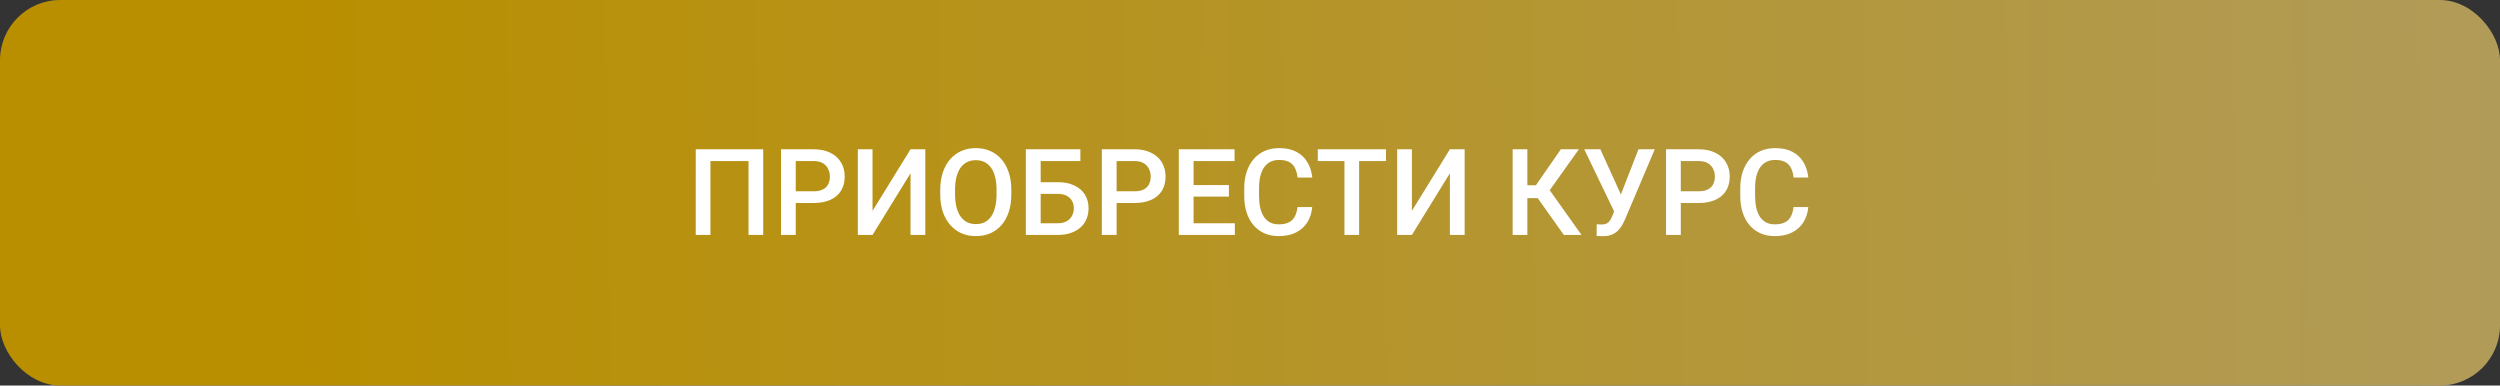
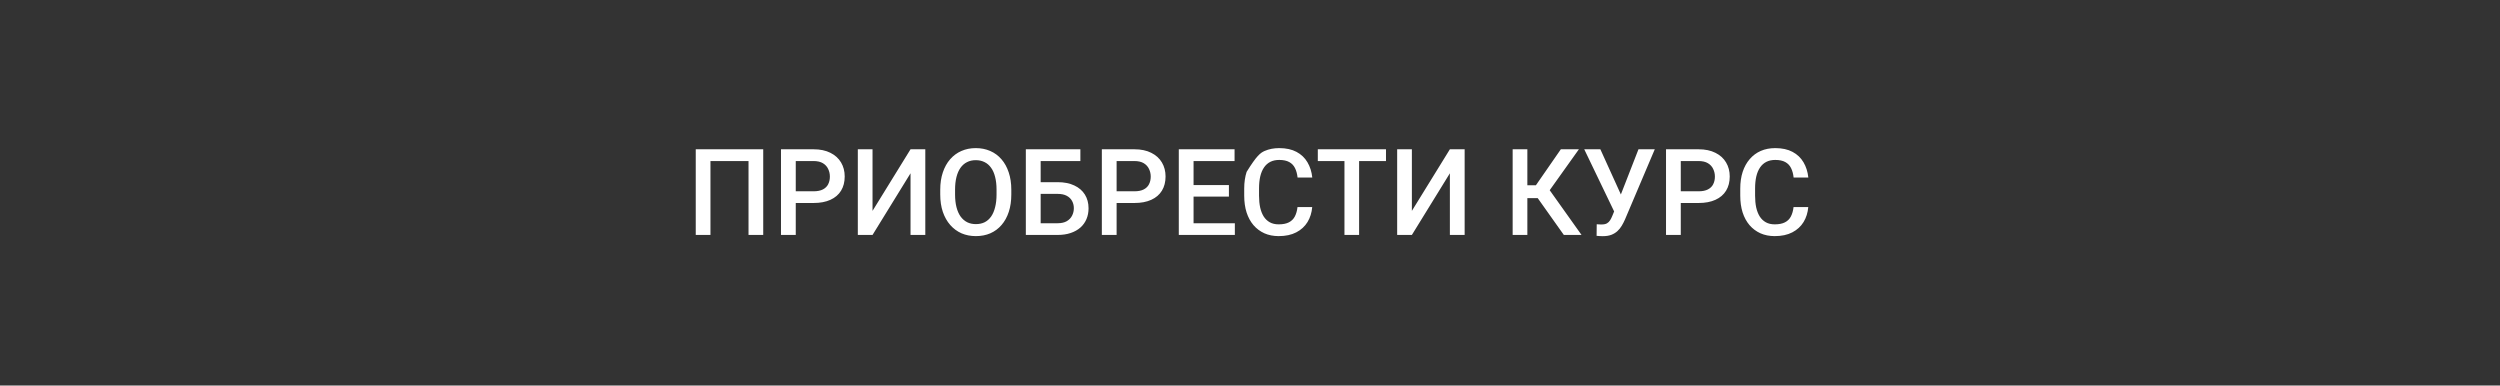
<svg xmlns="http://www.w3.org/2000/svg" width="415" height="64" viewBox="0 0 415 64" fill="none">
  <rect x="0" y="0" width="415" height="64" fill="#333333" stroke="none" />
-   <rect width="415" height="64" rx="10" fill="url(#paint0_linear_39_6)" />
-   <path d="M126.695 24.781V39H124.254V26.734H117.936V39H115.494V24.781H126.695ZM135.045 33.697H131.344V31.754H135.045C135.689 31.754 136.21 31.65 136.607 31.441C137.005 31.233 137.294 30.947 137.477 30.582C137.665 30.211 137.76 29.788 137.76 29.312C137.76 28.863 137.665 28.443 137.477 28.053C137.294 27.656 137.005 27.337 136.607 27.096C136.21 26.855 135.689 26.734 135.045 26.734H132.096V39H129.645V24.781H135.045C136.145 24.781 137.079 24.977 137.848 25.367C138.622 25.751 139.212 26.285 139.615 26.969C140.019 27.646 140.221 28.421 140.221 29.293C140.221 30.211 140.019 30.999 139.615 31.656C139.212 32.314 138.622 32.818 137.848 33.17C137.079 33.522 136.145 33.697 135.045 33.697ZM144.84 35.006L151.148 24.781H153.6V39H151.148V28.766L144.84 39H142.398V24.781H144.84V35.006ZM167.877 31.5V32.281C167.877 33.355 167.737 34.319 167.457 35.172C167.177 36.025 166.777 36.751 166.256 37.35C165.742 37.949 165.123 38.408 164.4 38.727C163.678 39.039 162.877 39.195 161.998 39.195C161.126 39.195 160.328 39.039 159.605 38.727C158.889 38.408 158.268 37.949 157.74 37.35C157.213 36.751 156.803 36.025 156.51 35.172C156.223 34.319 156.08 33.355 156.08 32.281V31.5C156.08 30.426 156.223 29.465 156.51 28.619C156.796 27.766 157.2 27.04 157.721 26.441C158.248 25.836 158.87 25.377 159.586 25.064C160.309 24.745 161.106 24.586 161.979 24.586C162.857 24.586 163.658 24.745 164.381 25.064C165.104 25.377 165.725 25.836 166.246 26.441C166.767 27.04 167.167 27.766 167.447 28.619C167.734 29.465 167.877 30.426 167.877 31.5ZM165.426 32.281V31.48C165.426 30.686 165.348 29.986 165.191 29.381C165.042 28.769 164.817 28.258 164.518 27.848C164.225 27.431 163.863 27.119 163.434 26.91C163.004 26.695 162.519 26.588 161.979 26.588C161.438 26.588 160.956 26.695 160.533 26.91C160.11 27.119 159.749 27.431 159.449 27.848C159.156 28.258 158.932 28.769 158.775 29.381C158.619 29.986 158.541 30.686 158.541 31.48V32.281C158.541 33.075 158.619 33.779 158.775 34.391C158.932 35.003 159.16 35.52 159.459 35.943C159.765 36.36 160.13 36.676 160.553 36.891C160.976 37.099 161.458 37.203 161.998 37.203C162.545 37.203 163.03 37.099 163.453 36.891C163.876 36.676 164.234 36.36 164.527 35.943C164.82 35.52 165.042 35.003 165.191 34.391C165.348 33.779 165.426 33.075 165.426 32.281ZM179.342 24.781V26.734H172.73V39H170.289V24.781H179.342ZM171.988 30.24H175.562C176.643 30.24 177.568 30.422 178.336 30.787C179.104 31.145 179.69 31.65 180.094 32.301C180.497 32.952 180.699 33.71 180.699 34.576C180.699 35.227 180.585 35.823 180.357 36.363C180.13 36.904 179.794 37.372 179.352 37.77C178.909 38.16 178.368 38.463 177.73 38.678C177.099 38.893 176.376 39 175.562 39H170.289V24.781H172.75V37.057H175.562C176.181 37.057 176.689 36.943 177.086 36.715C177.483 36.48 177.776 36.175 177.965 35.797C178.16 35.419 178.258 35.006 178.258 34.557C178.258 34.12 178.16 33.723 177.965 33.365C177.776 33.007 177.483 32.721 177.086 32.506C176.689 32.291 176.181 32.184 175.562 32.184H171.988V30.24ZM188.307 33.697H184.605V31.754H188.307C188.951 31.754 189.472 31.65 189.869 31.441C190.266 31.233 190.556 30.947 190.738 30.582C190.927 30.211 191.021 29.788 191.021 29.312C191.021 28.863 190.927 28.443 190.738 28.053C190.556 27.656 190.266 27.337 189.869 27.096C189.472 26.855 188.951 26.734 188.307 26.734H185.357V39H182.906V24.781H188.307C189.407 24.781 190.341 24.977 191.109 25.367C191.884 25.751 192.473 26.285 192.877 26.969C193.281 27.646 193.482 28.421 193.482 29.293C193.482 30.211 193.281 30.999 192.877 31.656C192.473 32.314 191.884 32.818 191.109 33.17C190.341 33.522 189.407 33.697 188.307 33.697ZM204.986 37.057V39H197.438V37.057H204.986ZM198.131 24.781V39H195.68V24.781H198.131ZM204 30.719V32.633H197.438V30.719H204ZM204.938 24.781V26.734H197.438V24.781H204.938ZM215.387 34.371H217.828C217.75 35.302 217.49 36.132 217.047 36.861C216.604 37.584 215.982 38.154 215.182 38.57C214.381 38.987 213.408 39.195 212.262 39.195C211.383 39.195 210.592 39.039 209.889 38.727C209.186 38.408 208.583 37.958 208.082 37.379C207.581 36.793 207.197 36.087 206.93 35.26C206.669 34.433 206.539 33.508 206.539 32.486V31.305C206.539 30.283 206.673 29.358 206.939 28.531C207.213 27.704 207.604 26.998 208.111 26.412C208.619 25.82 209.228 25.367 209.938 25.055C210.654 24.742 211.458 24.586 212.35 24.586C213.482 24.586 214.439 24.794 215.221 25.211C216.002 25.628 216.607 26.204 217.037 26.939C217.473 27.675 217.74 28.518 217.838 29.469H215.396C215.331 28.857 215.188 28.333 214.967 27.896C214.752 27.46 214.433 27.128 214.01 26.9C213.587 26.666 213.033 26.549 212.35 26.549C211.79 26.549 211.301 26.653 210.885 26.861C210.468 27.07 210.12 27.376 209.84 27.779C209.56 28.183 209.348 28.681 209.205 29.273C209.068 29.859 209 30.53 209 31.285V32.486C209 33.203 209.062 33.853 209.186 34.44C209.316 35.019 209.511 35.517 209.771 35.934C210.038 36.35 210.377 36.672 210.787 36.9C211.197 37.128 211.689 37.242 212.262 37.242C212.958 37.242 213.521 37.132 213.951 36.91C214.387 36.689 214.716 36.367 214.938 35.943C215.165 35.514 215.315 34.99 215.387 34.371ZM225.611 24.781V39H223.18V24.781H225.611ZM230.074 24.781V26.734H218.756V24.781H230.074ZM234.371 35.006L240.68 24.781H243.131V39H240.68V28.766L234.371 39H231.93V24.781H234.371V35.006ZM253.541 24.781V39H251.1V24.781H253.541ZM262.096 24.781L256.314 32.887H252.848L252.516 30.758H254.957L259.098 24.781H262.096ZM259.596 39L254.996 32.516L256.578 30.631L262.535 39H259.596ZM268.375 34.049L271.988 24.781H274.693L269.752 36.422C269.596 36.78 269.417 37.128 269.215 37.467C269.02 37.799 268.782 38.095 268.502 38.355C268.222 38.616 267.883 38.824 267.486 38.98C267.089 39.13 266.607 39.205 266.041 39.205C265.891 39.205 265.709 39.199 265.494 39.185C265.286 39.172 265.133 39.16 265.035 39.147L265.055 37.223C265.133 37.236 265.263 37.245 265.445 37.252C265.634 37.258 265.771 37.262 265.855 37.262C266.233 37.262 266.533 37.2 266.754 37.076C266.975 36.946 267.151 36.773 267.281 36.559C267.418 36.337 267.538 36.096 267.643 35.836L268.375 34.049ZM265.66 24.781L269.234 32.652L269.938 35.211L268.033 35.279L262.984 24.781H265.66ZM281.959 33.697H278.258V31.754H281.959C282.604 31.754 283.124 31.65 283.521 31.441C283.919 31.233 284.208 30.947 284.391 30.582C284.579 30.211 284.674 29.788 284.674 29.312C284.674 28.863 284.579 28.443 284.391 28.053C284.208 27.656 283.919 27.337 283.521 27.096C283.124 26.855 282.604 26.734 281.959 26.734H279.01V39H276.559V24.781H281.959C283.059 24.781 283.993 24.977 284.762 25.367C285.536 25.751 286.126 26.285 286.529 26.969C286.933 27.646 287.135 28.421 287.135 29.293C287.135 30.211 286.933 30.999 286.529 31.656C286.126 32.314 285.536 32.818 284.762 33.17C283.993 33.522 283.059 33.697 281.959 33.697ZM297.73 34.371H300.172C300.094 35.302 299.833 36.132 299.391 36.861C298.948 37.584 298.326 38.154 297.525 38.57C296.725 38.987 295.751 39.195 294.605 39.195C293.727 39.195 292.936 39.039 292.232 38.727C291.529 38.408 290.927 37.958 290.426 37.379C289.924 36.793 289.54 36.087 289.273 35.26C289.013 34.433 288.883 33.508 288.883 32.486V31.305C288.883 30.283 289.016 29.358 289.283 28.531C289.557 27.704 289.947 26.998 290.455 26.412C290.963 25.82 291.572 25.367 292.281 25.055C292.997 24.742 293.801 24.586 294.693 24.586C295.826 24.586 296.783 24.794 297.564 25.211C298.346 25.628 298.951 26.204 299.381 26.939C299.817 27.675 300.084 28.518 300.182 29.469H297.74C297.675 28.857 297.532 28.333 297.311 27.896C297.096 27.46 296.777 27.128 296.354 26.9C295.93 26.666 295.377 26.549 294.693 26.549C294.133 26.549 293.645 26.653 293.229 26.861C292.812 27.07 292.464 27.376 292.184 27.779C291.904 28.183 291.692 28.681 291.549 29.273C291.412 29.859 291.344 30.53 291.344 31.285V32.486C291.344 33.203 291.406 33.853 291.529 34.44C291.66 35.019 291.855 35.517 292.115 35.934C292.382 36.35 292.721 36.672 293.131 36.9C293.541 37.128 294.033 37.242 294.605 37.242C295.302 37.242 295.865 37.132 296.295 36.91C296.731 36.689 297.06 36.367 297.281 35.943C297.509 35.514 297.659 34.99 297.73 34.371Z" fill="white" />
+   <path d="M126.695 24.781V39H124.254V26.734H117.936V39H115.494V24.781H126.695ZM135.045 33.697H131.344V31.754H135.045C135.689 31.754 136.21 31.65 136.607 31.441C137.005 31.233 137.294 30.947 137.477 30.582C137.665 30.211 137.76 29.788 137.76 29.312C137.76 28.863 137.665 28.443 137.477 28.053C137.294 27.656 137.005 27.337 136.607 27.096C136.21 26.855 135.689 26.734 135.045 26.734H132.096V39H129.645V24.781H135.045C136.145 24.781 137.079 24.977 137.848 25.367C138.622 25.751 139.212 26.285 139.615 26.969C140.019 27.646 140.221 28.421 140.221 29.293C140.221 30.211 140.019 30.999 139.615 31.656C139.212 32.314 138.622 32.818 137.848 33.17C137.079 33.522 136.145 33.697 135.045 33.697ZM144.84 35.006L151.148 24.781H153.6V39H151.148V28.766L144.84 39H142.398V24.781H144.84V35.006ZM167.877 31.5V32.281C167.877 33.355 167.737 34.319 167.457 35.172C167.177 36.025 166.777 36.751 166.256 37.35C165.742 37.949 165.123 38.408 164.4 38.727C163.678 39.039 162.877 39.195 161.998 39.195C161.126 39.195 160.328 39.039 159.605 38.727C158.889 38.408 158.268 37.949 157.74 37.35C157.213 36.751 156.803 36.025 156.51 35.172C156.223 34.319 156.08 33.355 156.08 32.281V31.5C156.08 30.426 156.223 29.465 156.51 28.619C156.796 27.766 157.2 27.04 157.721 26.441C158.248 25.836 158.87 25.377 159.586 25.064C160.309 24.745 161.106 24.586 161.979 24.586C162.857 24.586 163.658 24.745 164.381 25.064C165.104 25.377 165.725 25.836 166.246 26.441C166.767 27.04 167.167 27.766 167.447 28.619C167.734 29.465 167.877 30.426 167.877 31.5ZM165.426 32.281V31.48C165.426 30.686 165.348 29.986 165.191 29.381C165.042 28.769 164.817 28.258 164.518 27.848C164.225 27.431 163.863 27.119 163.434 26.91C163.004 26.695 162.519 26.588 161.979 26.588C161.438 26.588 160.956 26.695 160.533 26.91C160.11 27.119 159.749 27.431 159.449 27.848C159.156 28.258 158.932 28.769 158.775 29.381C158.619 29.986 158.541 30.686 158.541 31.48V32.281C158.541 33.075 158.619 33.779 158.775 34.391C158.932 35.003 159.16 35.52 159.459 35.943C159.765 36.36 160.13 36.676 160.553 36.891C160.976 37.099 161.458 37.203 161.998 37.203C162.545 37.203 163.03 37.099 163.453 36.891C163.876 36.676 164.234 36.36 164.527 35.943C164.82 35.52 165.042 35.003 165.191 34.391C165.348 33.779 165.426 33.075 165.426 32.281ZM179.342 24.781V26.734H172.73V39H170.289V24.781H179.342ZM171.988 30.24H175.562C176.643 30.24 177.568 30.422 178.336 30.787C179.104 31.145 179.69 31.65 180.094 32.301C180.497 32.952 180.699 33.71 180.699 34.576C180.699 35.227 180.585 35.823 180.357 36.363C180.13 36.904 179.794 37.372 179.352 37.77C178.909 38.16 178.368 38.463 177.73 38.678C177.099 38.893 176.376 39 175.562 39H170.289V24.781H172.75V37.057H175.562C176.181 37.057 176.689 36.943 177.086 36.715C177.483 36.48 177.776 36.175 177.965 35.797C178.16 35.419 178.258 35.006 178.258 34.557C178.258 34.12 178.16 33.723 177.965 33.365C177.776 33.007 177.483 32.721 177.086 32.506C176.689 32.291 176.181 32.184 175.562 32.184H171.988V30.24ZM188.307 33.697H184.605V31.754H188.307C188.951 31.754 189.472 31.65 189.869 31.441C190.266 31.233 190.556 30.947 190.738 30.582C190.927 30.211 191.021 29.788 191.021 29.312C191.021 28.863 190.927 28.443 190.738 28.053C190.556 27.656 190.266 27.337 189.869 27.096C189.472 26.855 188.951 26.734 188.307 26.734H185.357V39H182.906V24.781H188.307C189.407 24.781 190.341 24.977 191.109 25.367C191.884 25.751 192.473 26.285 192.877 26.969C193.281 27.646 193.482 28.421 193.482 29.293C193.482 30.211 193.281 30.999 192.877 31.656C192.473 32.314 191.884 32.818 191.109 33.17C190.341 33.522 189.407 33.697 188.307 33.697ZM204.986 37.057V39H197.438V37.057H204.986ZM198.131 24.781V39H195.68V24.781H198.131ZM204 30.719V32.633H197.438V30.719H204ZM204.938 24.781V26.734H197.438V24.781H204.938ZM215.387 34.371H217.828C217.75 35.302 217.49 36.132 217.047 36.861C216.604 37.584 215.982 38.154 215.182 38.57C214.381 38.987 213.408 39.195 212.262 39.195C211.383 39.195 210.592 39.039 209.889 38.727C209.186 38.408 208.583 37.958 208.082 37.379C207.581 36.793 207.197 36.087 206.93 35.26C206.669 34.433 206.539 33.508 206.539 32.486V31.305C206.539 30.283 206.673 29.358 206.939 28.531C208.619 25.82 209.228 25.367 209.938 25.055C210.654 24.742 211.458 24.586 212.35 24.586C213.482 24.586 214.439 24.794 215.221 25.211C216.002 25.628 216.607 26.204 217.037 26.939C217.473 27.675 217.74 28.518 217.838 29.469H215.396C215.331 28.857 215.188 28.333 214.967 27.896C214.752 27.46 214.433 27.128 214.01 26.9C213.587 26.666 213.033 26.549 212.35 26.549C211.79 26.549 211.301 26.653 210.885 26.861C210.468 27.07 210.12 27.376 209.84 27.779C209.56 28.183 209.348 28.681 209.205 29.273C209.068 29.859 209 30.53 209 31.285V32.486C209 33.203 209.062 33.853 209.186 34.44C209.316 35.019 209.511 35.517 209.771 35.934C210.038 36.35 210.377 36.672 210.787 36.9C211.197 37.128 211.689 37.242 212.262 37.242C212.958 37.242 213.521 37.132 213.951 36.91C214.387 36.689 214.716 36.367 214.938 35.943C215.165 35.514 215.315 34.99 215.387 34.371ZM225.611 24.781V39H223.18V24.781H225.611ZM230.074 24.781V26.734H218.756V24.781H230.074ZM234.371 35.006L240.68 24.781H243.131V39H240.68V28.766L234.371 39H231.93V24.781H234.371V35.006ZM253.541 24.781V39H251.1V24.781H253.541ZM262.096 24.781L256.314 32.887H252.848L252.516 30.758H254.957L259.098 24.781H262.096ZM259.596 39L254.996 32.516L256.578 30.631L262.535 39H259.596ZM268.375 34.049L271.988 24.781H274.693L269.752 36.422C269.596 36.78 269.417 37.128 269.215 37.467C269.02 37.799 268.782 38.095 268.502 38.355C268.222 38.616 267.883 38.824 267.486 38.98C267.089 39.13 266.607 39.205 266.041 39.205C265.891 39.205 265.709 39.199 265.494 39.185C265.286 39.172 265.133 39.16 265.035 39.147L265.055 37.223C265.133 37.236 265.263 37.245 265.445 37.252C265.634 37.258 265.771 37.262 265.855 37.262C266.233 37.262 266.533 37.2 266.754 37.076C266.975 36.946 267.151 36.773 267.281 36.559C267.418 36.337 267.538 36.096 267.643 35.836L268.375 34.049ZM265.66 24.781L269.234 32.652L269.938 35.211L268.033 35.279L262.984 24.781H265.66ZM281.959 33.697H278.258V31.754H281.959C282.604 31.754 283.124 31.65 283.521 31.441C283.919 31.233 284.208 30.947 284.391 30.582C284.579 30.211 284.674 29.788 284.674 29.312C284.674 28.863 284.579 28.443 284.391 28.053C284.208 27.656 283.919 27.337 283.521 27.096C283.124 26.855 282.604 26.734 281.959 26.734H279.01V39H276.559V24.781H281.959C283.059 24.781 283.993 24.977 284.762 25.367C285.536 25.751 286.126 26.285 286.529 26.969C286.933 27.646 287.135 28.421 287.135 29.293C287.135 30.211 286.933 30.999 286.529 31.656C286.126 32.314 285.536 32.818 284.762 33.17C283.993 33.522 283.059 33.697 281.959 33.697ZM297.73 34.371H300.172C300.094 35.302 299.833 36.132 299.391 36.861C298.948 37.584 298.326 38.154 297.525 38.57C296.725 38.987 295.751 39.195 294.605 39.195C293.727 39.195 292.936 39.039 292.232 38.727C291.529 38.408 290.927 37.958 290.426 37.379C289.924 36.793 289.54 36.087 289.273 35.26C289.013 34.433 288.883 33.508 288.883 32.486V31.305C288.883 30.283 289.016 29.358 289.283 28.531C289.557 27.704 289.947 26.998 290.455 26.412C290.963 25.82 291.572 25.367 292.281 25.055C292.997 24.742 293.801 24.586 294.693 24.586C295.826 24.586 296.783 24.794 297.564 25.211C298.346 25.628 298.951 26.204 299.381 26.939C299.817 27.675 300.084 28.518 300.182 29.469H297.74C297.675 28.857 297.532 28.333 297.311 27.896C297.096 27.46 296.777 27.128 296.354 26.9C295.93 26.666 295.377 26.549 294.693 26.549C294.133 26.549 293.645 26.653 293.229 26.861C292.812 27.07 292.464 27.376 292.184 27.779C291.904 28.183 291.692 28.681 291.549 29.273C291.412 29.859 291.344 30.53 291.344 31.285V32.486C291.344 33.203 291.406 33.853 291.529 34.44C291.66 35.019 291.855 35.517 292.115 35.934C292.382 36.35 292.721 36.672 293.131 36.9C293.541 37.128 294.033 37.242 294.605 37.242C295.302 37.242 295.865 37.132 296.295 36.91C296.731 36.689 297.06 36.367 297.281 35.943C297.509 35.514 297.659 34.99 297.73 34.371Z" fill="white" />
  <defs>
    <linearGradient id="paint0_linear_39_6" x1="49.215" y1="42.824" x2="447.662" y2="37.418" gradientUnits="userSpaceOnUse">
      <stop stop-color="#B98F00" />
      <stop offset="1" stop-color="#B09C60" />
    </linearGradient>
  </defs>
</svg>